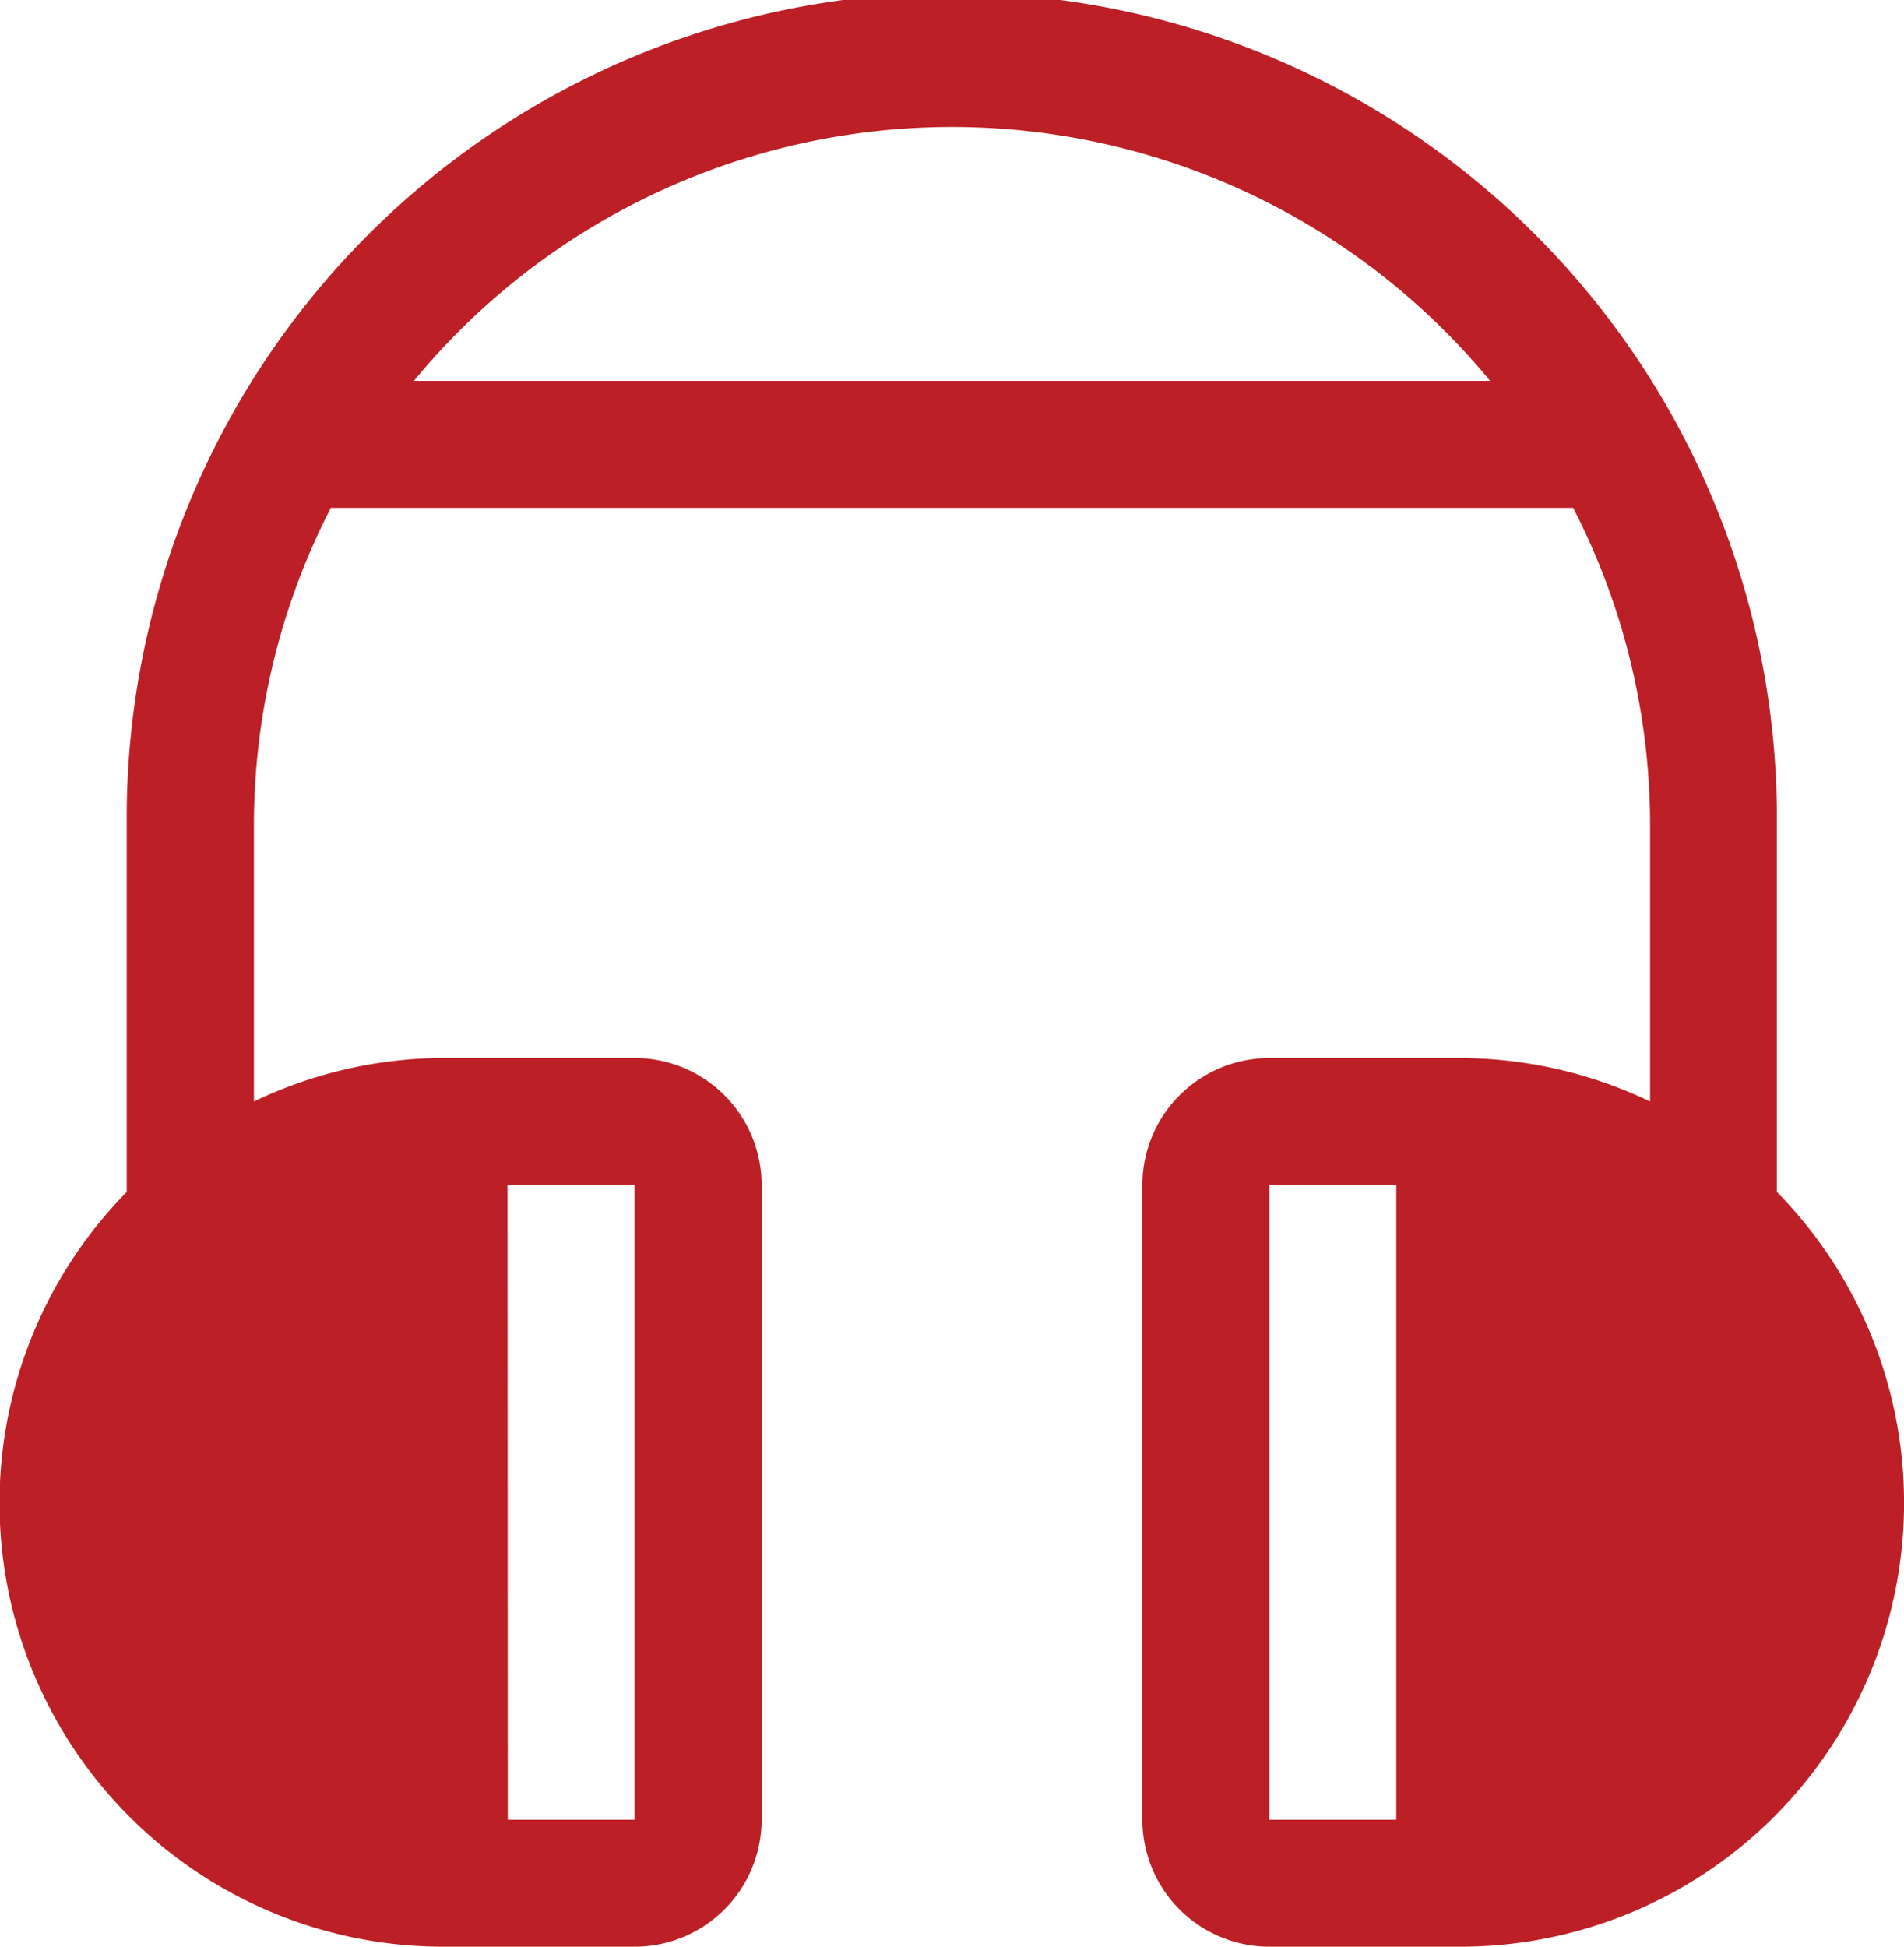
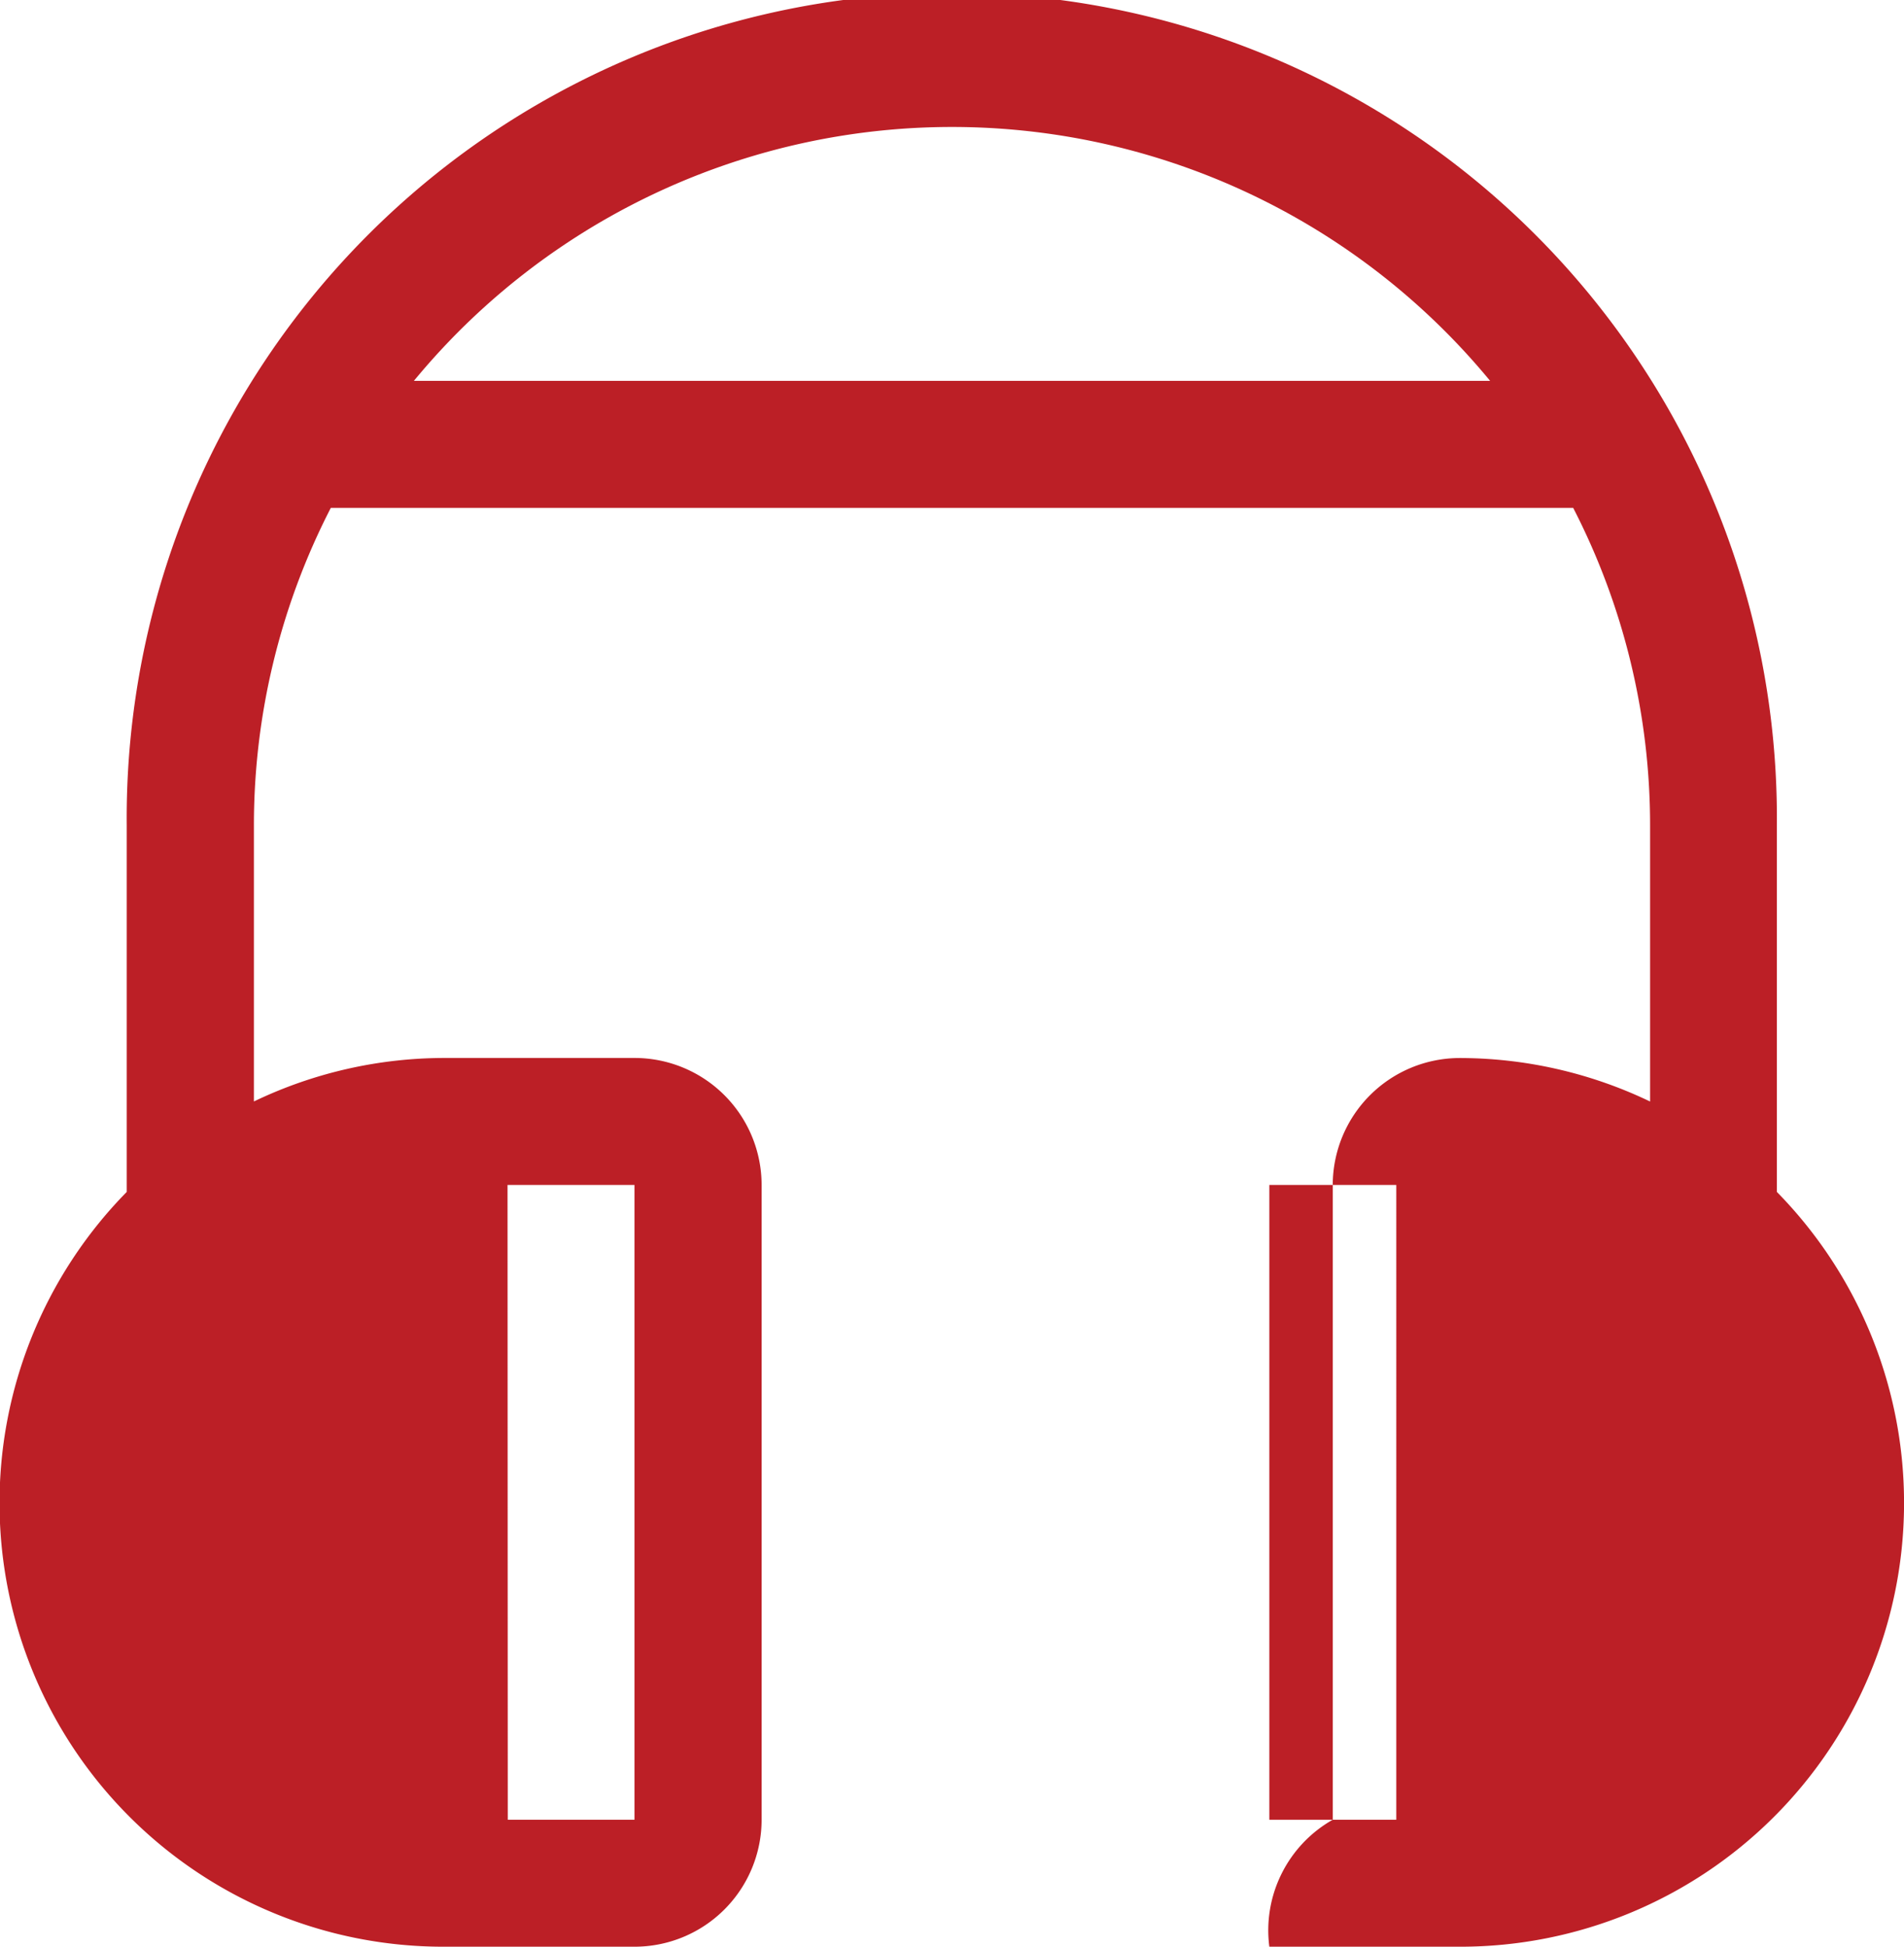
<svg xmlns="http://www.w3.org/2000/svg" width="32.184" height="32.9" viewBox="0 0 32.184 32.9">
  <g id="Group_137061" data-name="Group 137061" transform="translate(-5.565)">
    <g id="Group_137061-2" data-name="Group 137061" transform="translate(5.565)">
-       <path id="Path_111405" data-name="Path 111405" d="M35.6,20.144v-6.2a13.947,13.947,0,1,0-27.893,0v6.2A7.5,7.5,0,0,0,13.075,32.9h3.218a2.148,2.148,0,0,0,2.146-2.146V20.026a2.148,2.148,0,0,0-2.146-2.146H13.075a7.451,7.451,0,0,0-3.218.735V13.947a11.715,11.715,0,0,1,1.3-5.364h21a11.714,11.714,0,0,1,1.3,5.364v4.669a7.451,7.451,0,0,0-3.218-.735H27.021a2.148,2.148,0,0,0-2.146,2.146V30.754A2.148,2.148,0,0,0,27.021,32.9H30.24A7.5,7.5,0,0,0,35.6,20.144Zm-21.456-.118h2.146V30.754H14.148ZM12.561,6.437a11.786,11.786,0,0,1,18.192,0H12.561ZM29.167,30.754H27.021V20.026h2.146Z" transform="translate(-5.565 0)" fill="#bc1f26" />
+       <path id="Path_111405" data-name="Path 111405" d="M35.6,20.144v-6.2a13.947,13.947,0,1,0-27.893,0v6.2A7.5,7.5,0,0,0,13.075,32.9h3.218a2.148,2.148,0,0,0,2.146-2.146V20.026a2.148,2.148,0,0,0-2.146-2.146H13.075a7.451,7.451,0,0,0-3.218.735V13.947a11.715,11.715,0,0,1,1.3-5.364h21a11.714,11.714,0,0,1,1.3,5.364v4.669a7.451,7.451,0,0,0-3.218-.735a2.148,2.148,0,0,0-2.146,2.146V30.754A2.148,2.148,0,0,0,27.021,32.9H30.24A7.5,7.5,0,0,0,35.6,20.144Zm-21.456-.118h2.146V30.754H14.148ZM12.561,6.437a11.786,11.786,0,0,1,18.192,0H12.561ZM29.167,30.754H27.021V20.026h2.146Z" transform="translate(-5.565 0)" fill="#bc1f26" />
    </g>
  </g>
</svg>